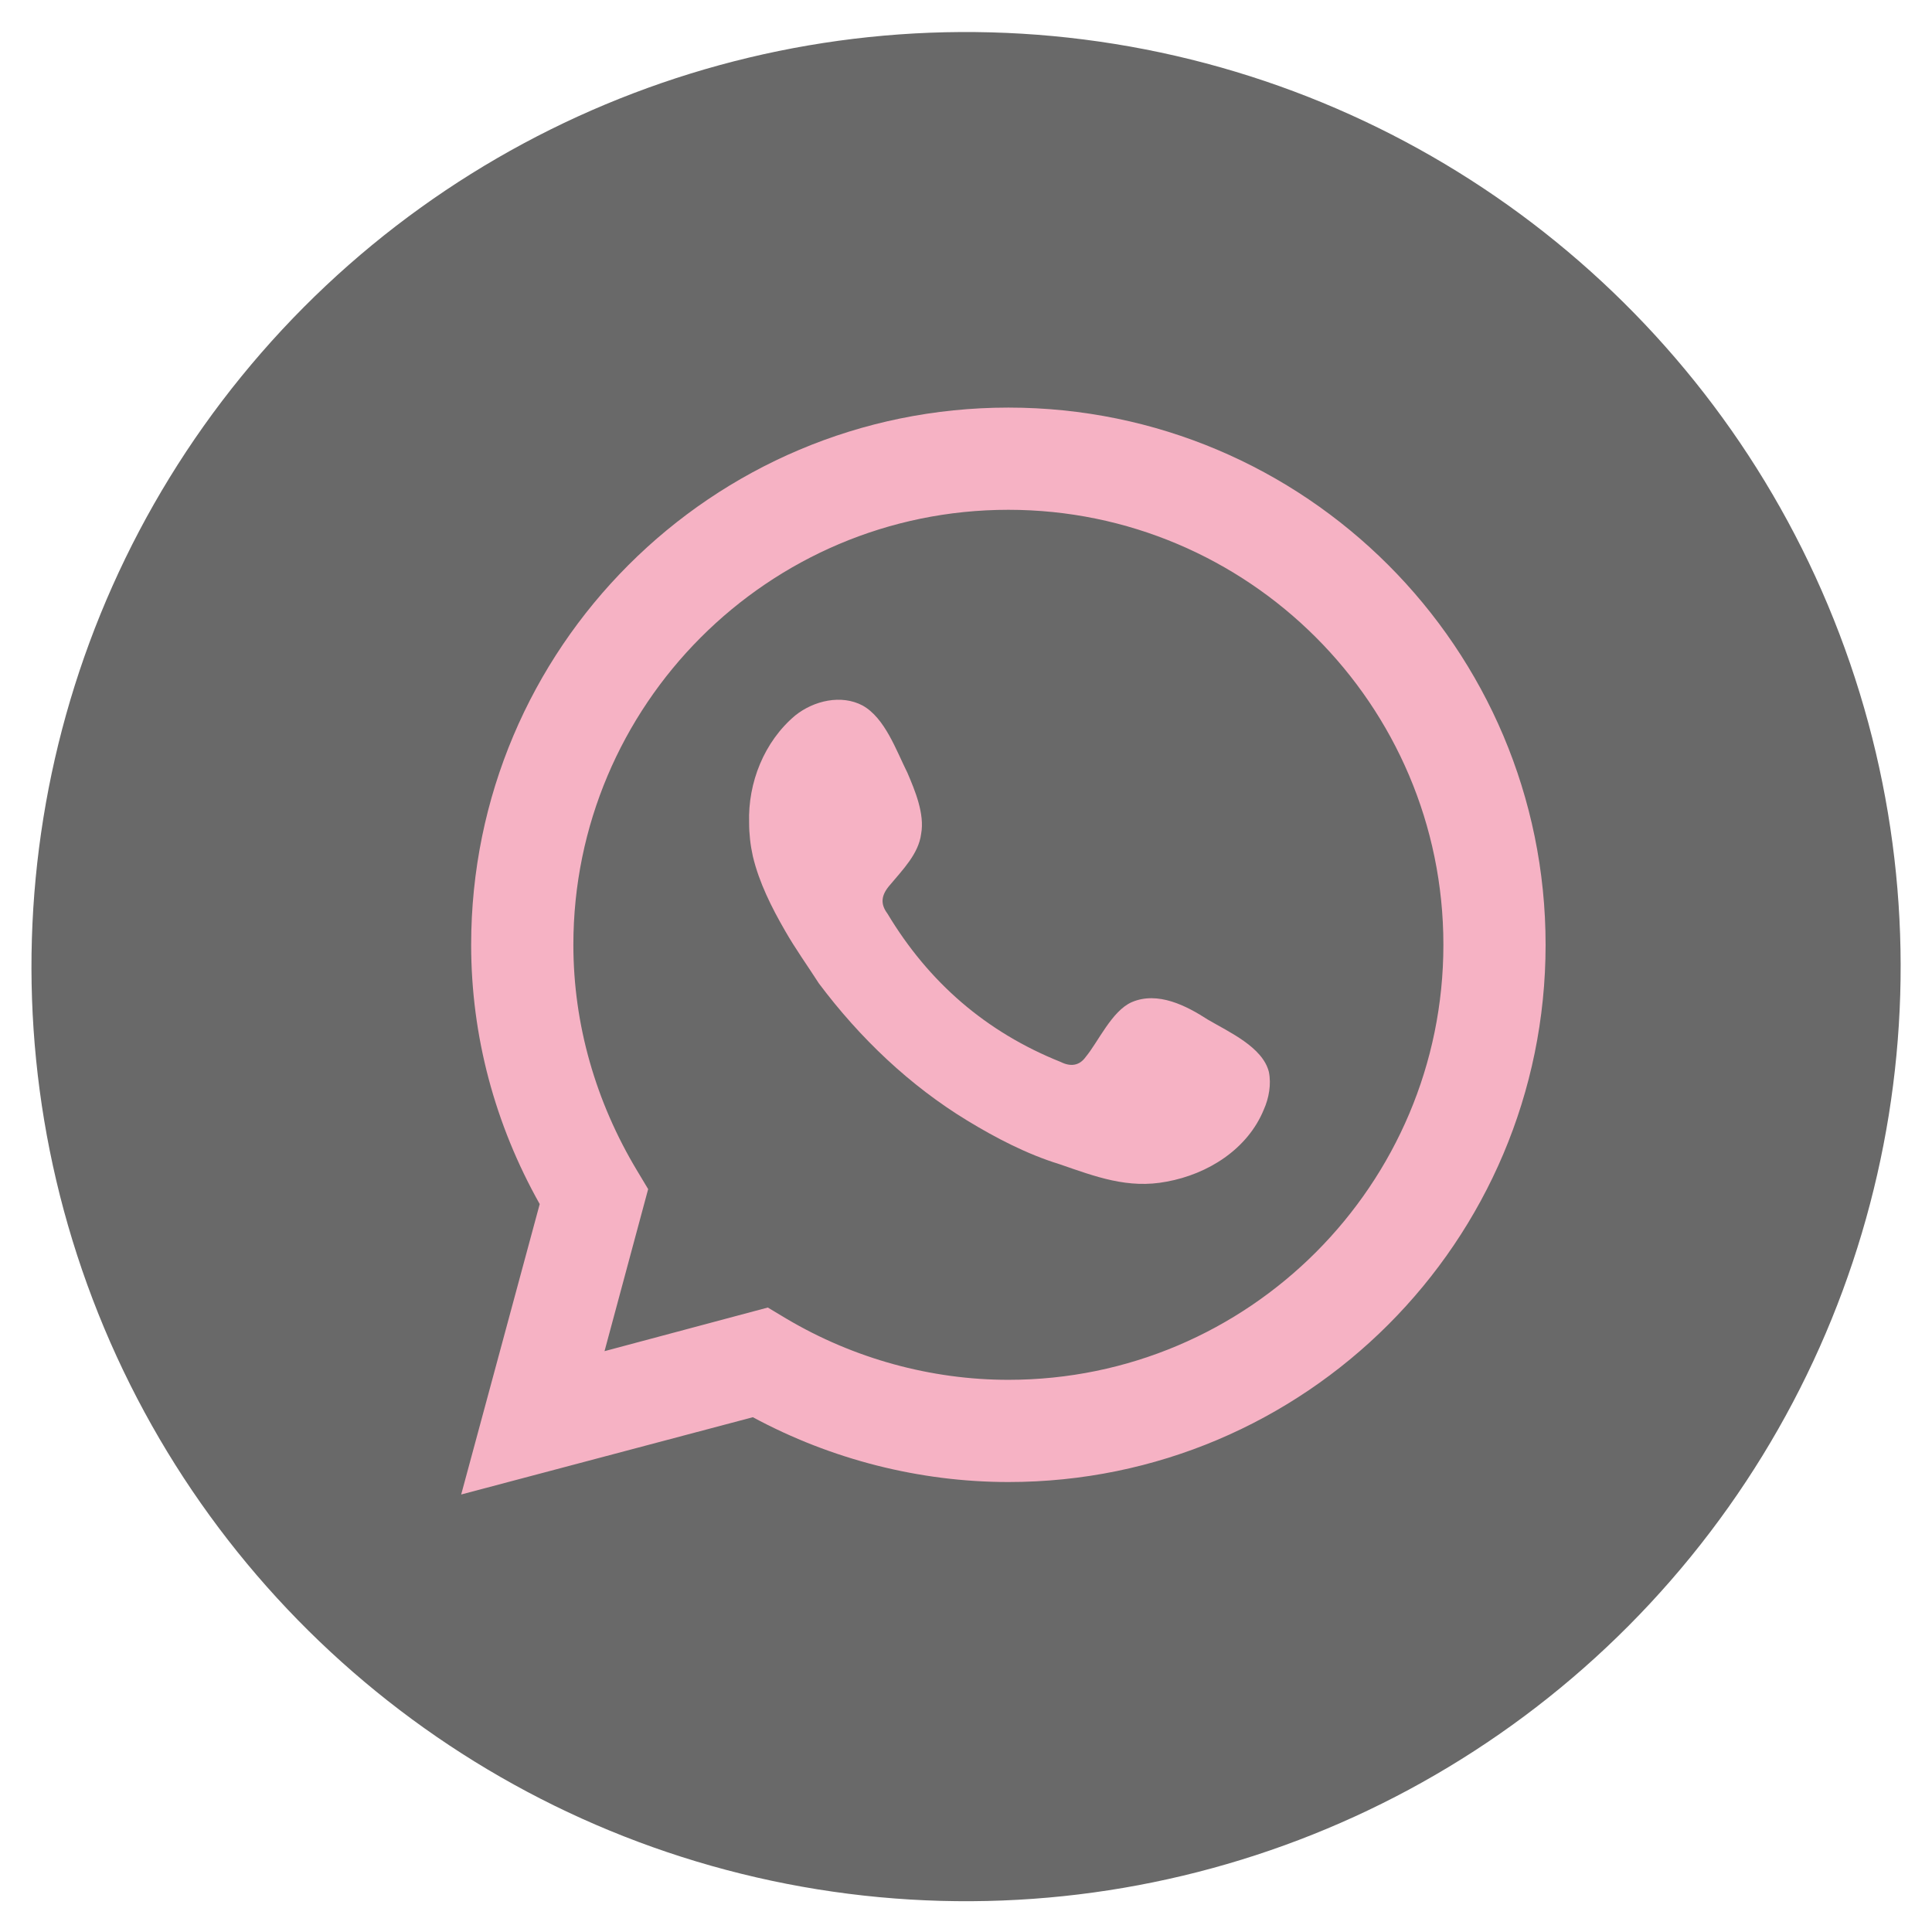
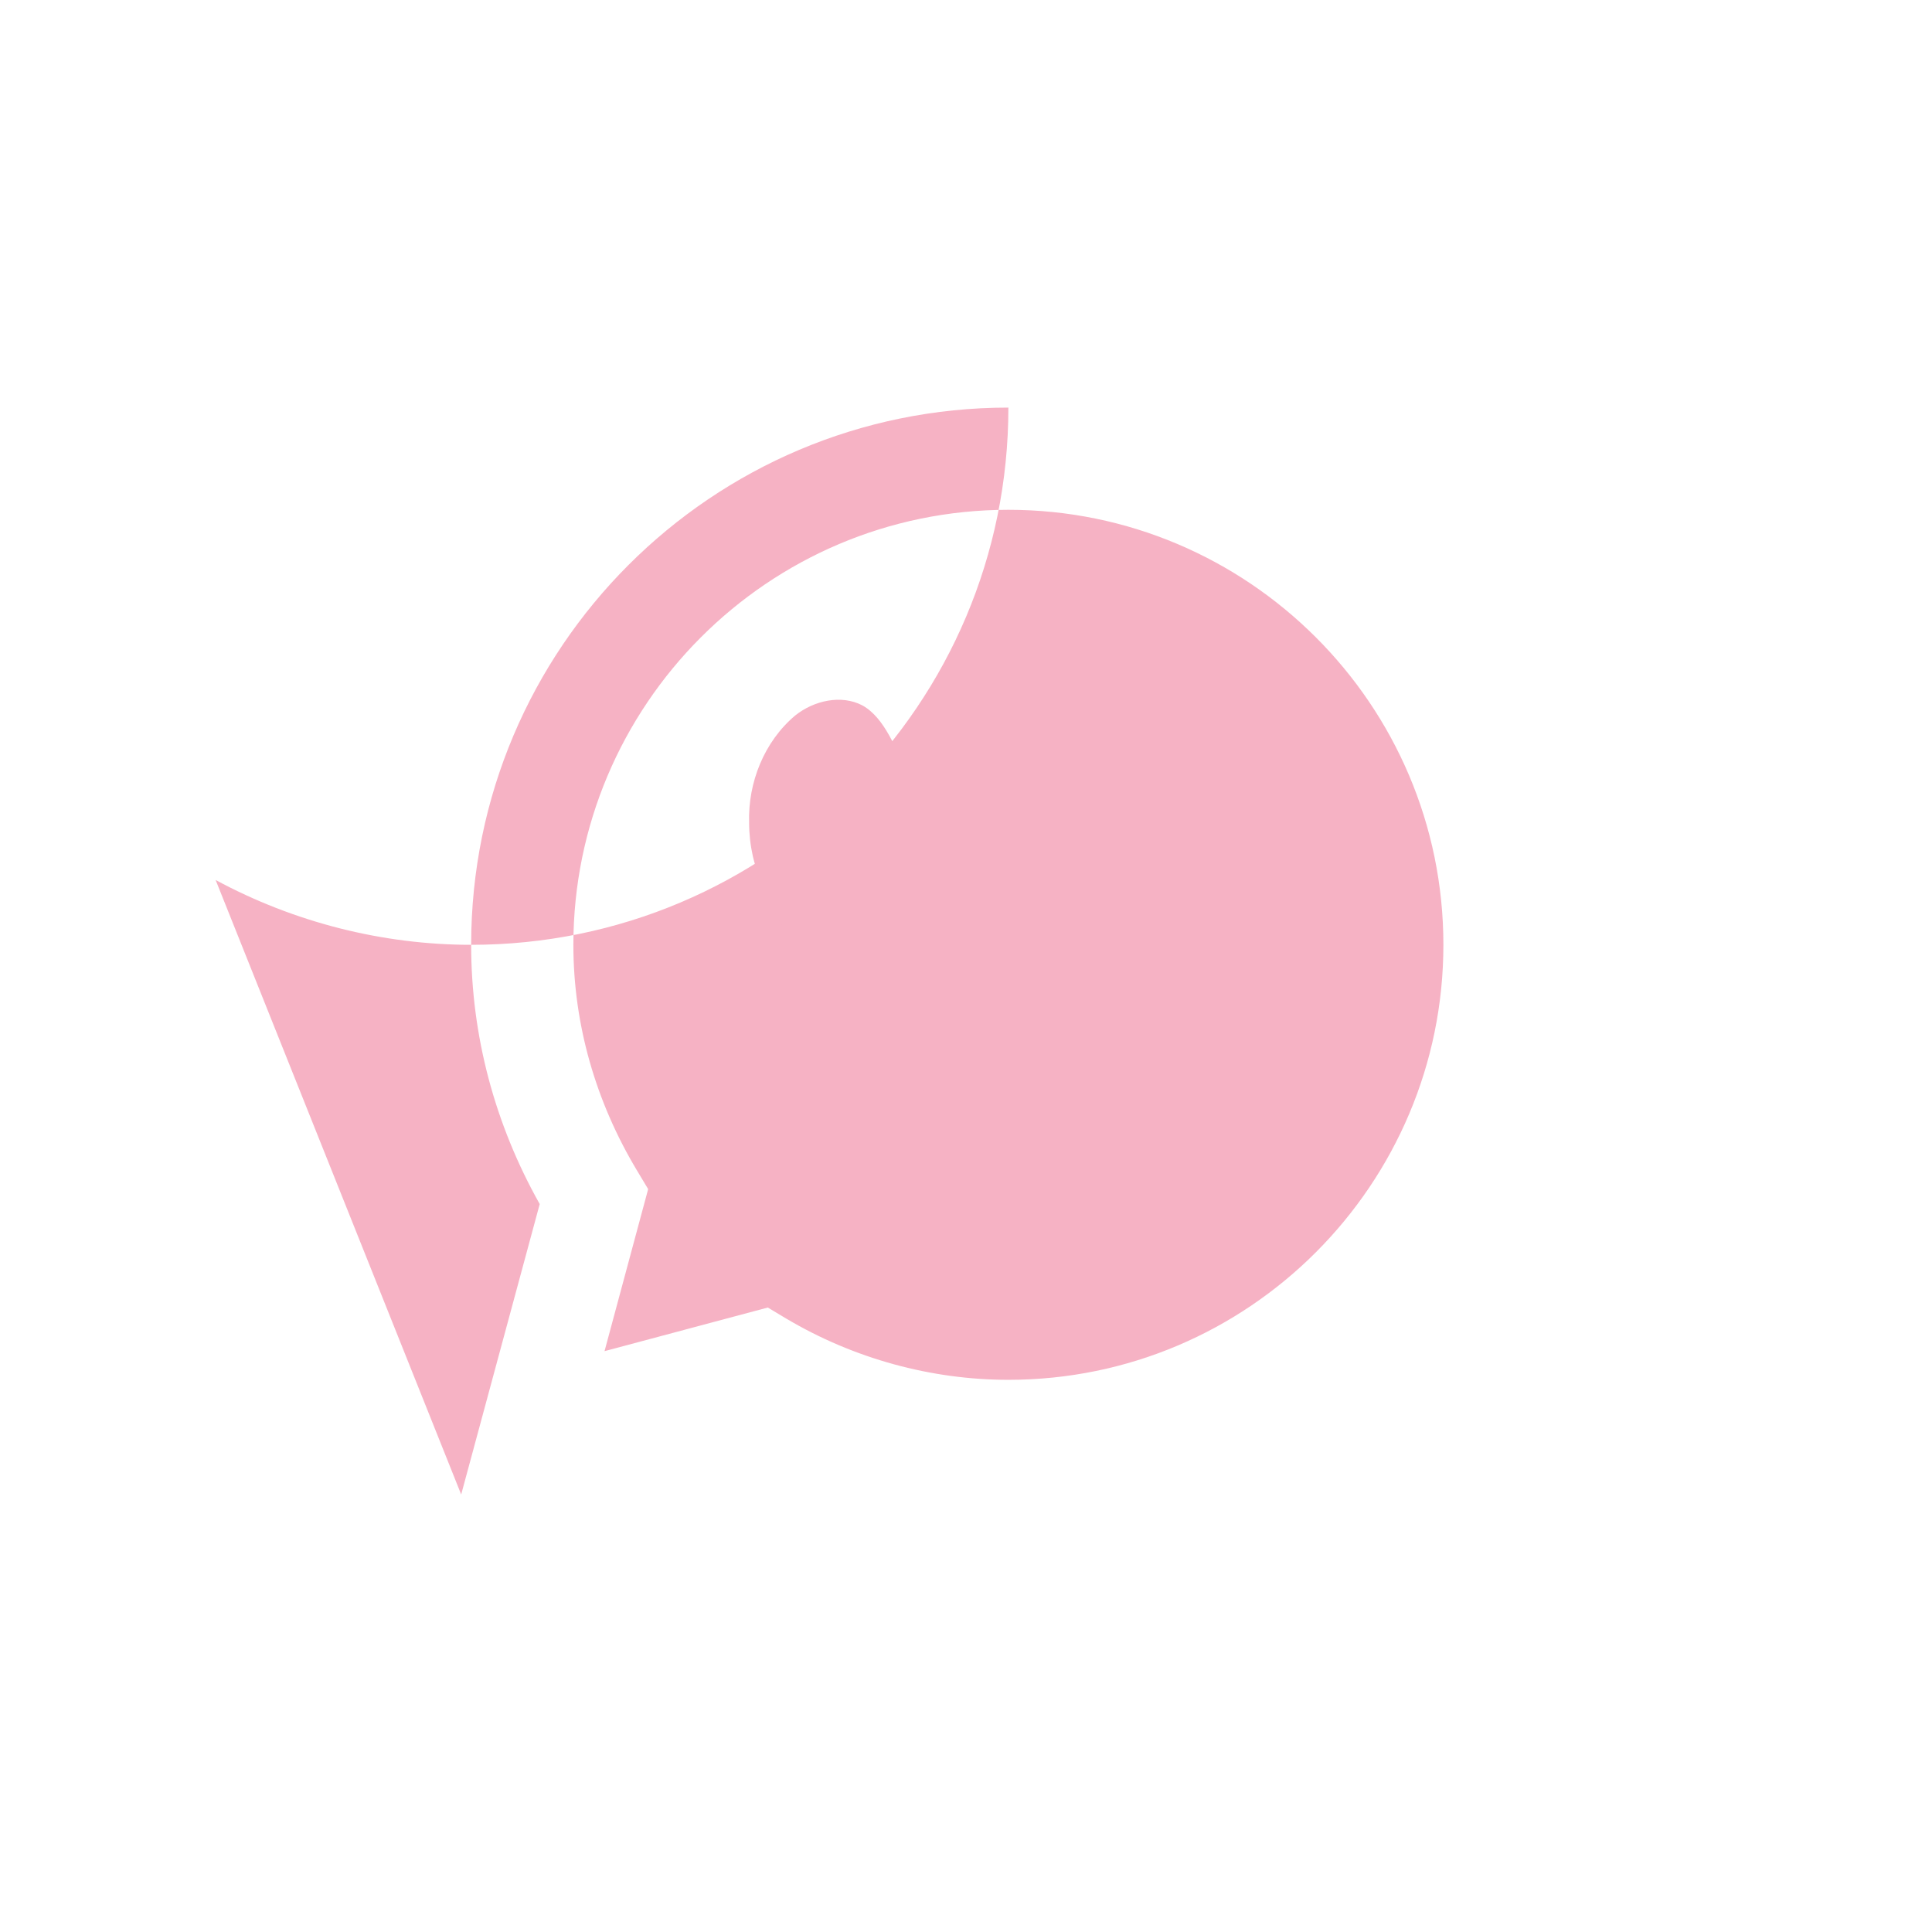
<svg xmlns="http://www.w3.org/2000/svg" version="1.1" id="Layer_1" x="0px" y="0px" viewBox="0 0 15.5 15.5" style="enable-background:new 0 0 15.5 15.5;" xml:space="preserve">
  <style type="text/css">
	.st0{fill:#696969 ;}
	.st1{fill:#f6b2c4;}
	.st2{fill-rule:evenodd;clip-rule:evenodd;fill:#f6b2c4;}
</style>
  <g>
-     <ellipse transform="matrix(0.159 -0.987 0.987 0.159 -1.131 14.172)" class="st0" cx="7.75" cy="7.75" rx="7.5" ry="7.5" />
-     <path class="st1" d="M3.7,11.99l0.63-2.33C3.97,9.02,3.78,8.31,3.78,7.58c0-2.38,1.93-4.31,4.31-4.31c2.38,0,4.31,1.93,4.31,4.31   c0,2.38-1.93,4.31-4.31,4.31c-0.71,0-1.42-0.18-2.05-0.52L3.7,11.99z M6.16,10.49l0.15,0.09c0.54,0.32,1.16,0.49,1.78,0.49   c1.93,0,3.49-1.57,3.49-3.49c0-1.93-1.57-3.49-3.49-3.49c-1.93,0-3.49,1.57-3.49,3.49c0,0.64,0.18,1.26,0.51,1.81L5.2,9.54   l-0.35,1.3L6.16,10.49z" />
+     <path class="st1" d="M3.7,11.99l0.63-2.33C3.97,9.02,3.78,8.31,3.78,7.58c0-2.38,1.93-4.31,4.31-4.31c0,2.38-1.93,4.31-4.31,4.31c-0.71,0-1.42-0.18-2.05-0.52L3.7,11.99z M6.16,10.49l0.15,0.09c0.54,0.32,1.16,0.49,1.78,0.49   c1.93,0,3.49-1.57,3.49-3.49c0-1.93-1.57-3.49-3.49-3.49c-1.93,0-3.49,1.57-3.49,3.49c0,0.64,0.18,1.26,0.51,1.81L5.2,9.54   l-0.35,1.3L6.16,10.49z" />
    <path class="st2" d="M9.69,8.18C9.52,8.07,9.29,7.95,9.08,8.04C8.92,8.11,8.81,8.36,8.71,8.48c-0.05,0.07-0.12,0.08-0.2,0.04   c-0.6-0.24-1.06-0.64-1.39-1.19C7.06,7.25,7.07,7.18,7.14,7.1c0.1-0.12,0.23-0.25,0.25-0.41C7.42,6.53,7.34,6.34,7.28,6.2   C7.19,6.02,7.1,5.76,6.92,5.66C6.75,5.57,6.53,5.62,6.38,5.74C6.13,5.95,6,6.28,6.01,6.6c0,0.09,0.01,0.18,0.03,0.27   c0.05,0.21,0.15,0.41,0.26,0.6c0.08,0.14,0.18,0.28,0.27,0.42C6.9,8.33,7.3,8.71,7.76,8.99C7.99,9.13,8.24,9.26,8.5,9.34   c0.29,0.1,0.55,0.2,0.86,0.14c0.33-0.06,0.65-0.26,0.78-0.58c0.04-0.09,0.06-0.2,0.04-0.3C10.13,8.4,9.86,8.28,9.69,8.18z" />
  </g>
</svg>